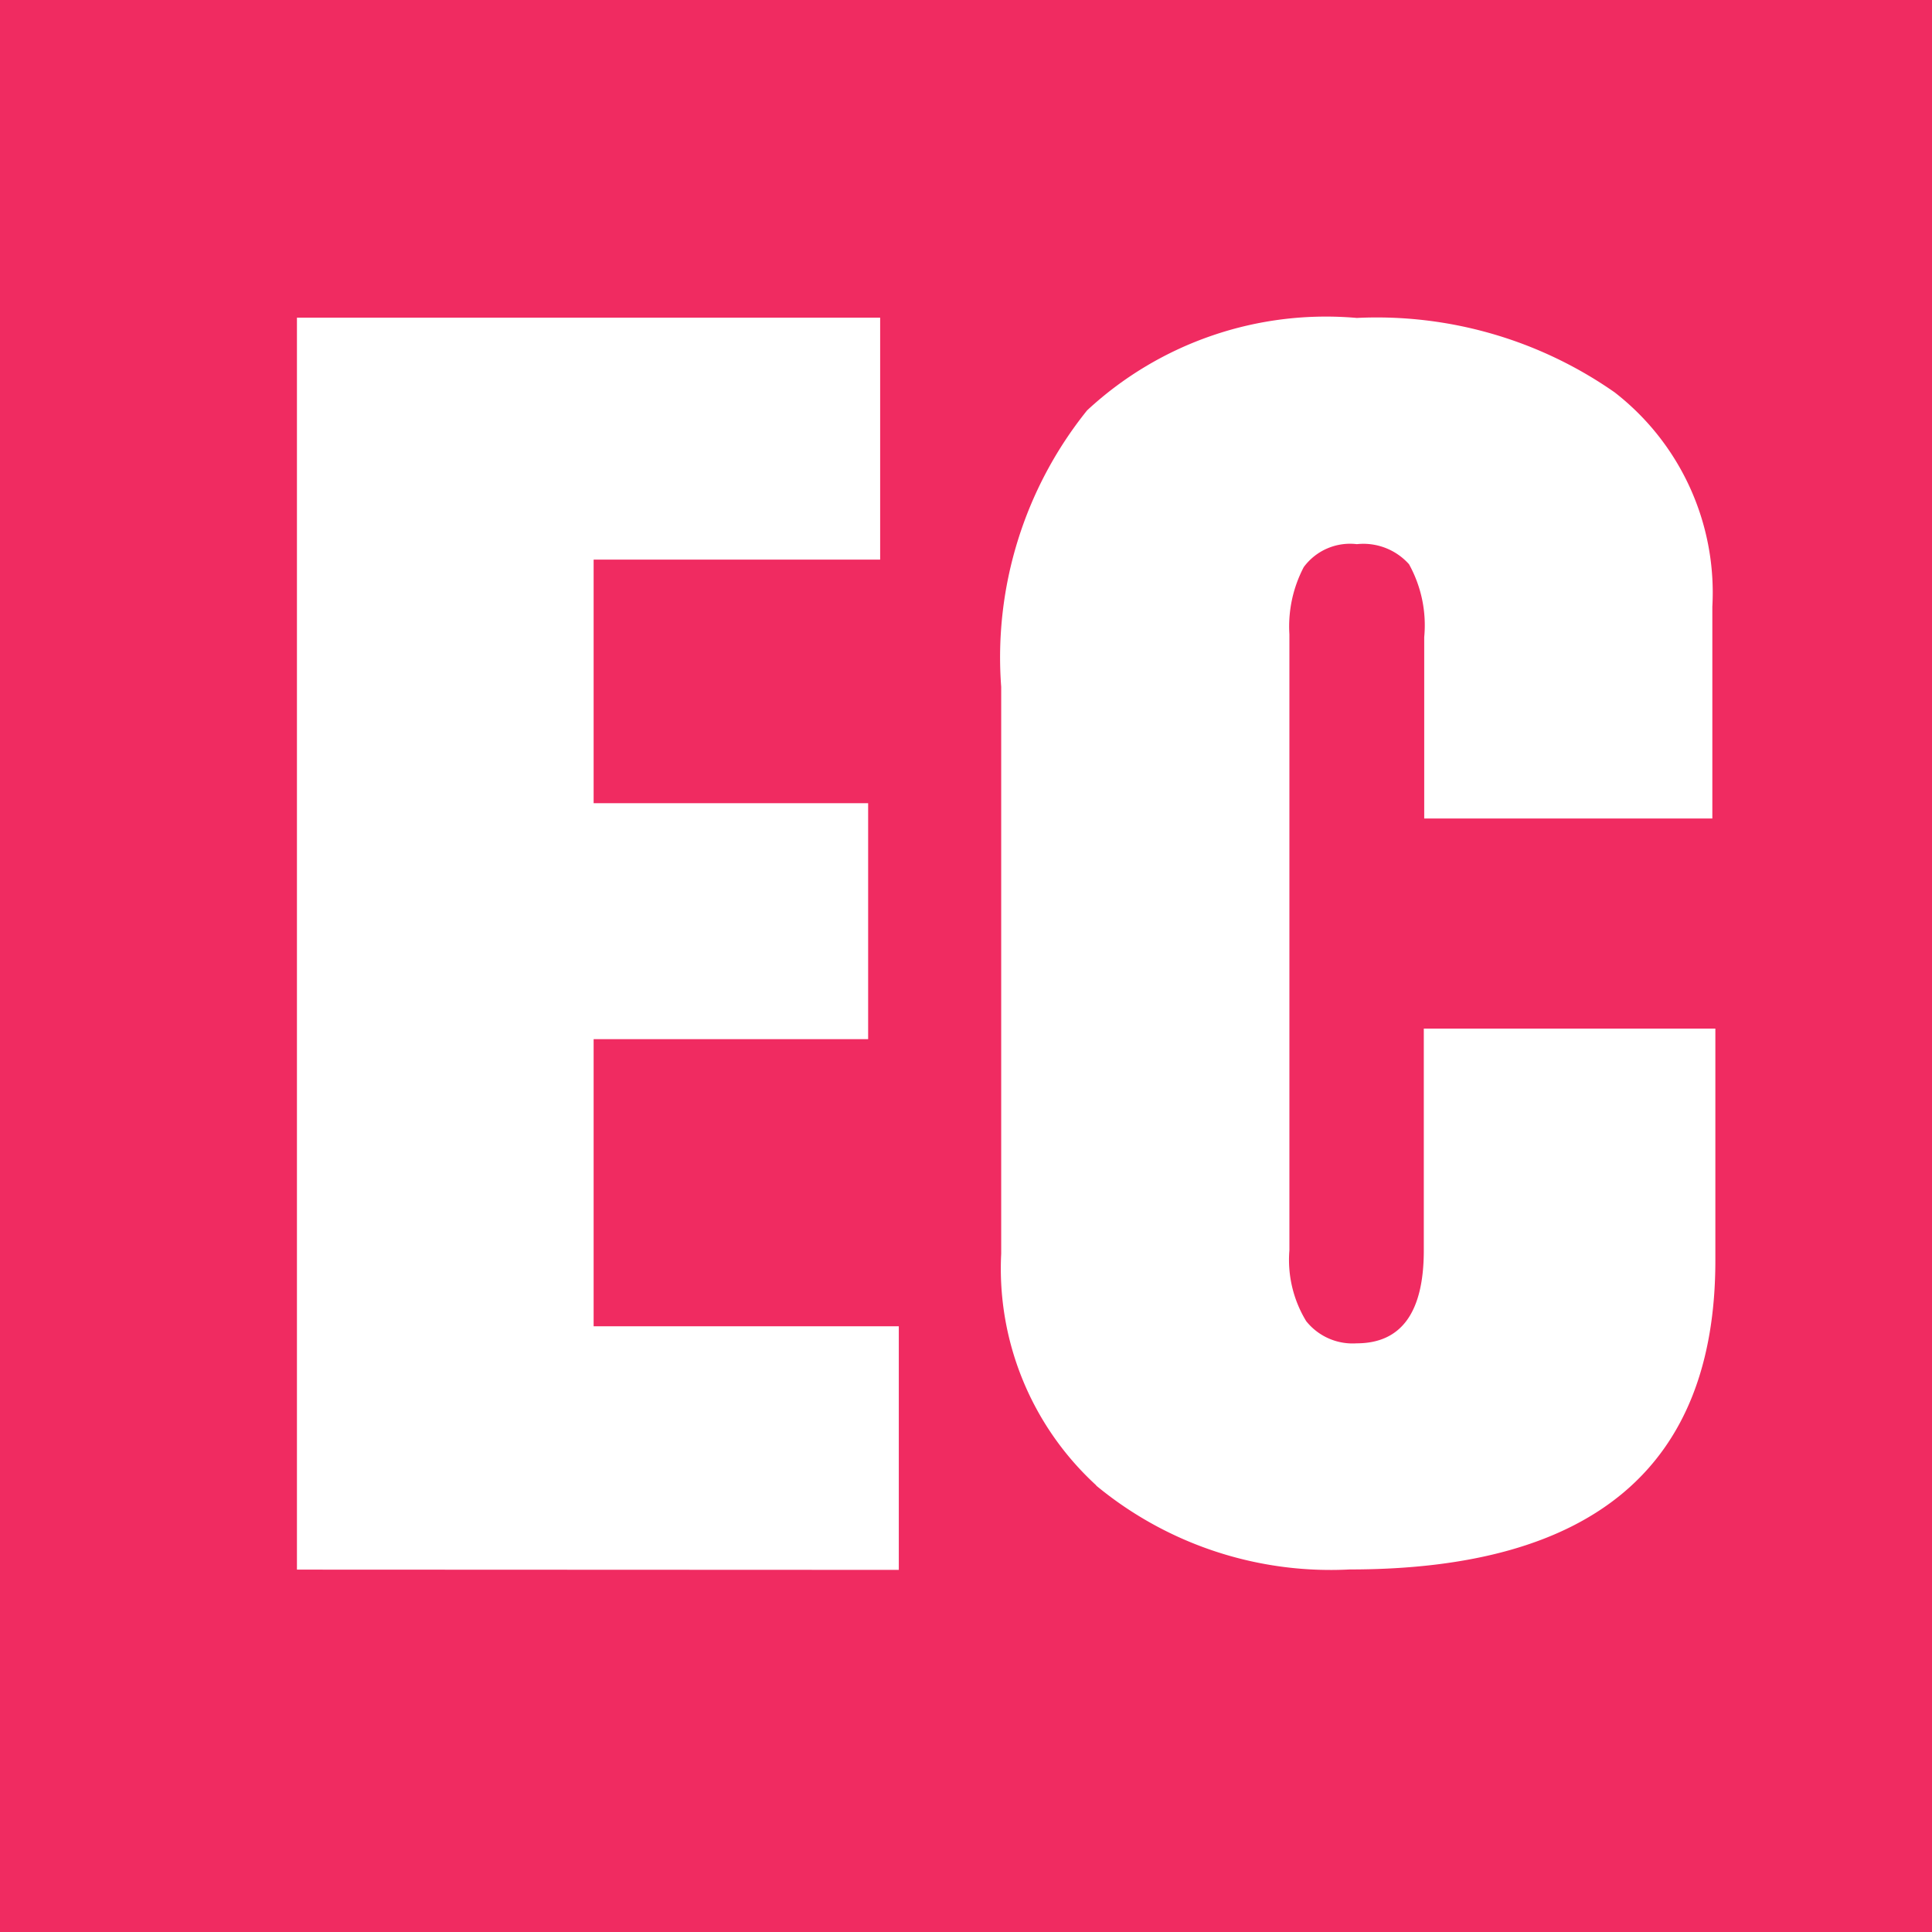
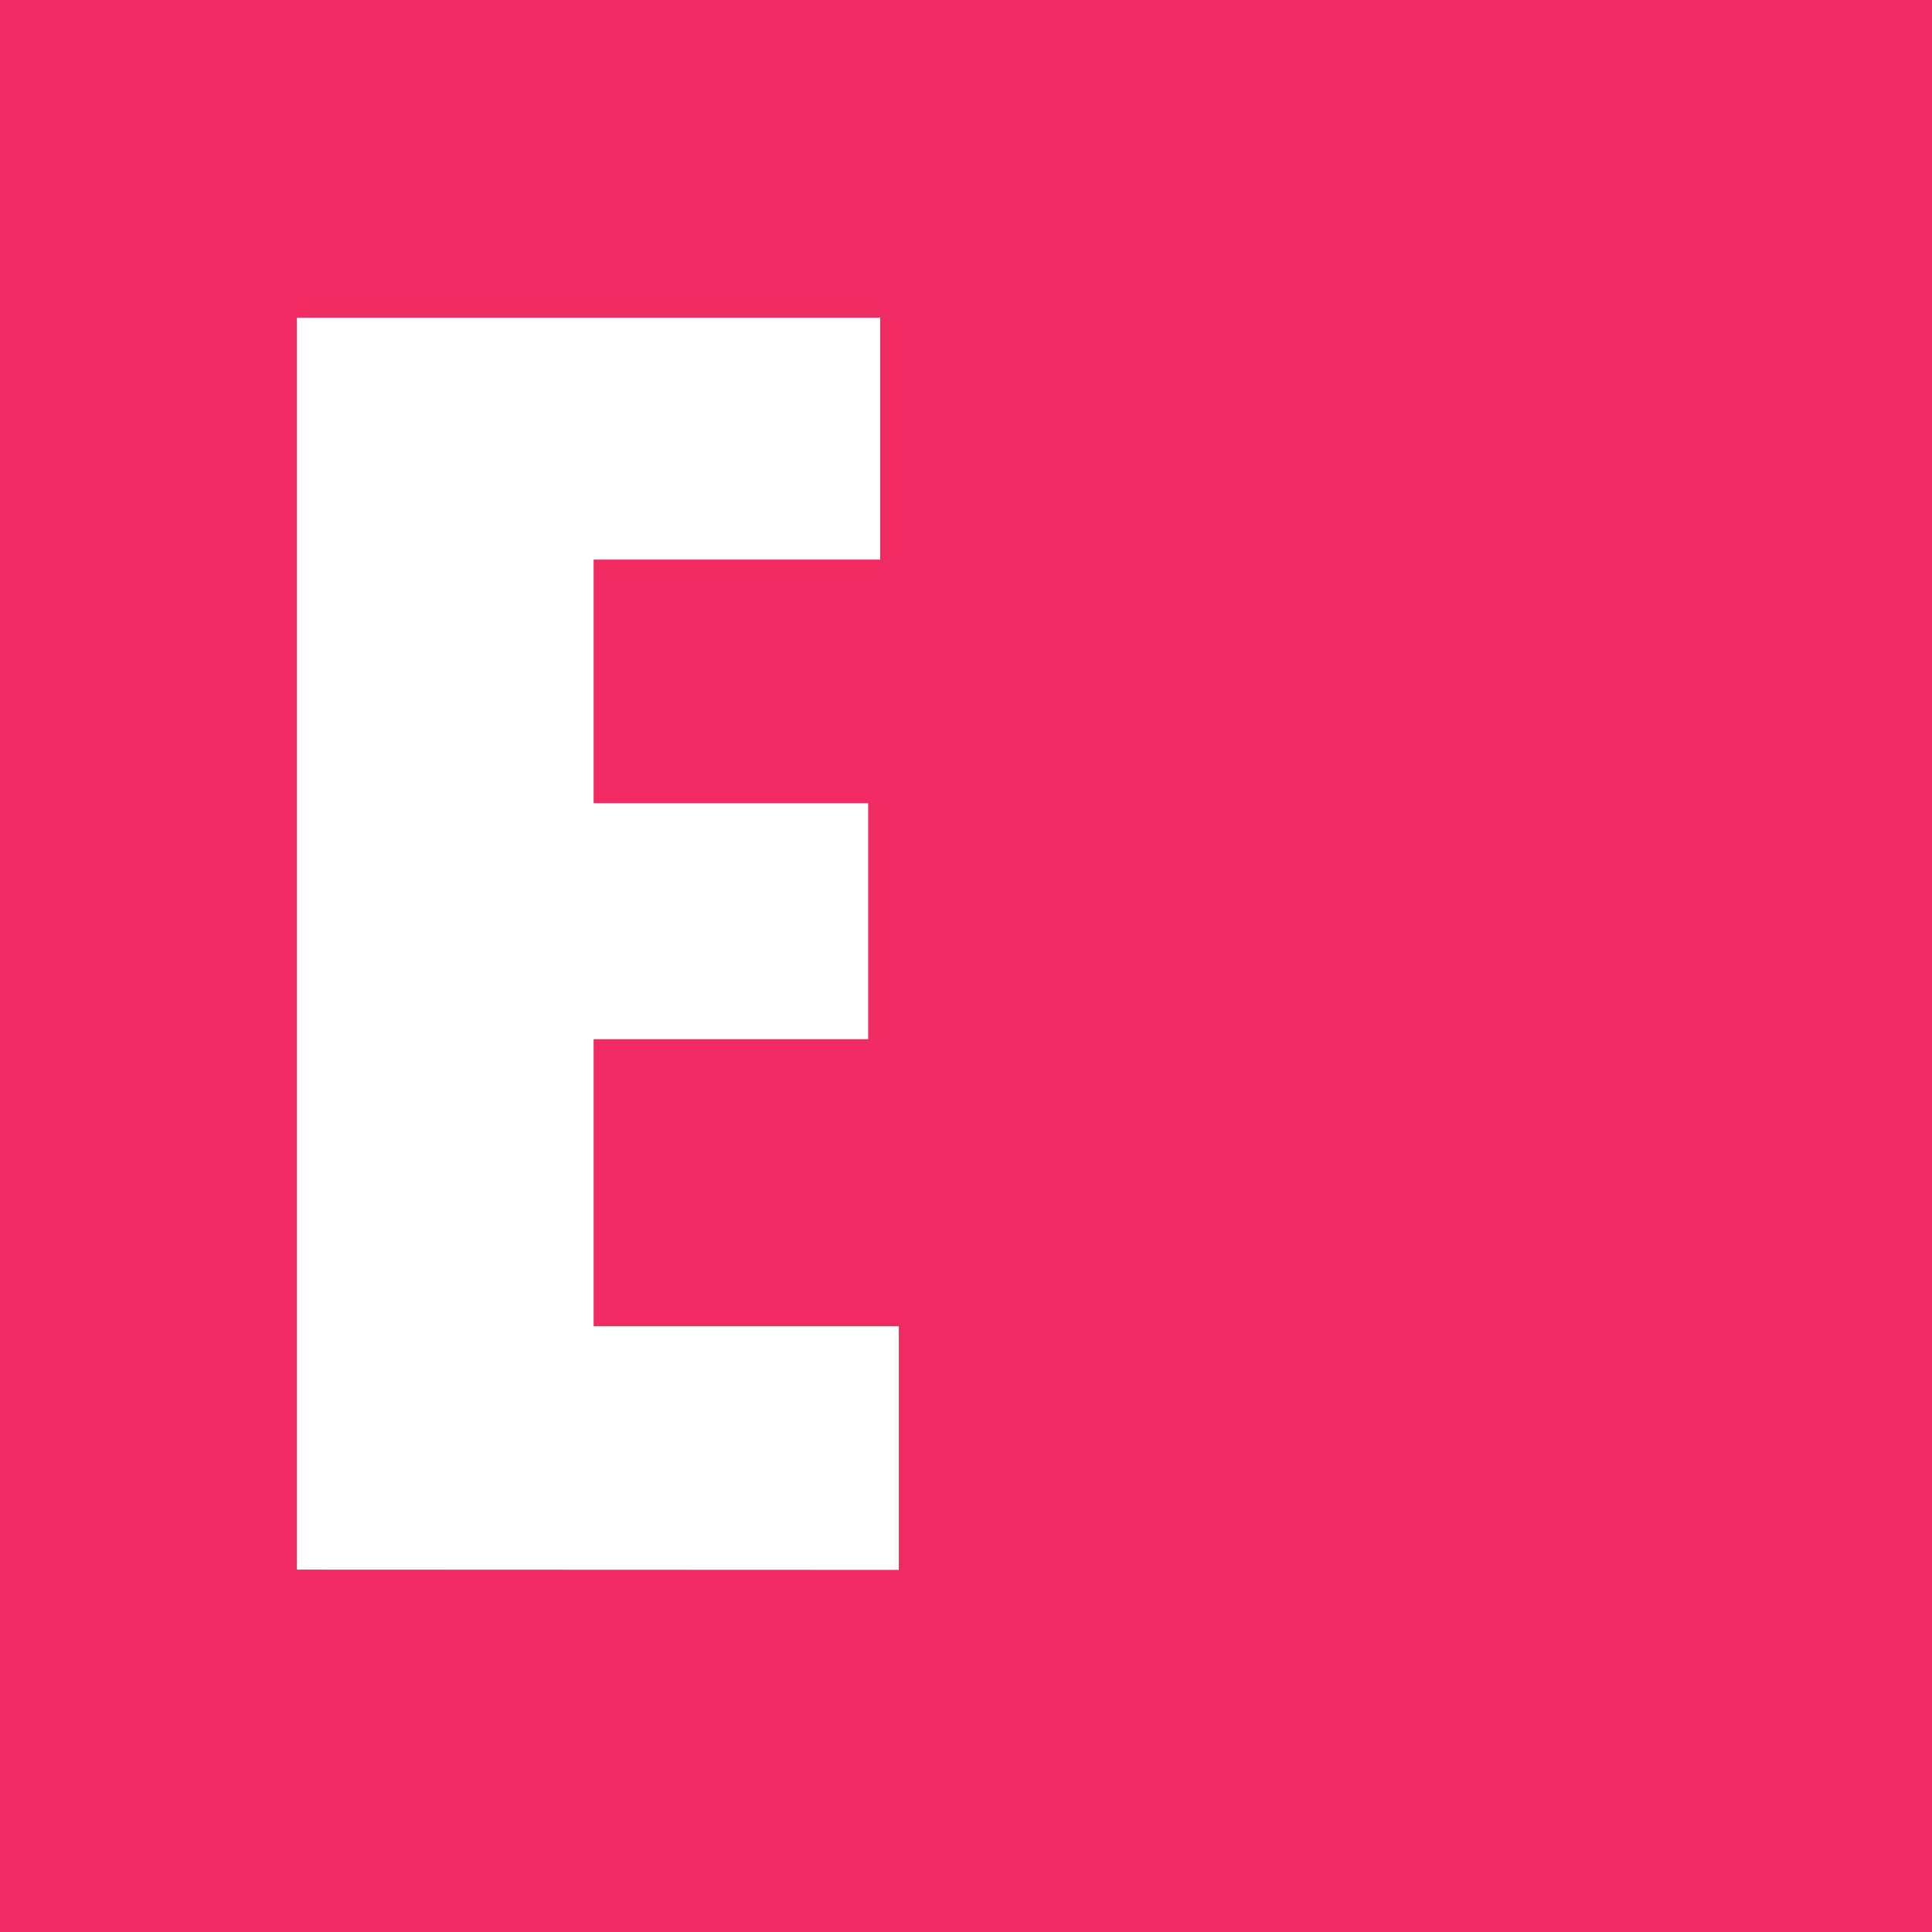
<svg xmlns="http://www.w3.org/2000/svg" width="23" height="23" viewBox="0 0 23 23">
  <g id="ico-ec" transform="translate(-13.895 -398.467)">
    <rect id="長方形_313135" data-name="長方形 313135" width="23" height="23" transform="translate(13.895 398.467)" fill="#f02b61" />
    <g id="Eki" transform="translate(17.43 402.249)">
      <path id="パス_1098005" data-name="パス 1098005" d="M0,17.615V2.711H6.943v2.88H3.532v2.9H6.8V11.3H3.532v3.418H7.165v2.9Z" transform="translate(0 -2.711)" fill="#fff" />
    </g>
-     <path id="パス_23566" data-name="パス 23566" d="M47.518,19.6a3.5,3.5,0,0,1-1.134-2.76V10.092A4.691,4.691,0,0,1,47.407,6.8,4.18,4.18,0,0,1,50.617,5.7a4.942,4.942,0,0,1,3.07.886A3.017,3.017,0,0,1,54.85,9.138v2.521H51.42V9.5a1.5,1.5,0,0,0-.181-.868.729.729,0,0,0-.621-.239.685.685,0,0,0-.632.273,1.52,1.52,0,0,0-.171.8V16.8a1.4,1.4,0,0,0,.2.843.707.707,0,0,0,.6.264q.8,0,.8-1.107v-2.64h3.471v2.76q0,3.679-4.354,3.679a4.378,4.378,0,0,1-3.019-1" transform="translate(-20.57 396.552)" fill="#fff" />
  </g>
</svg>